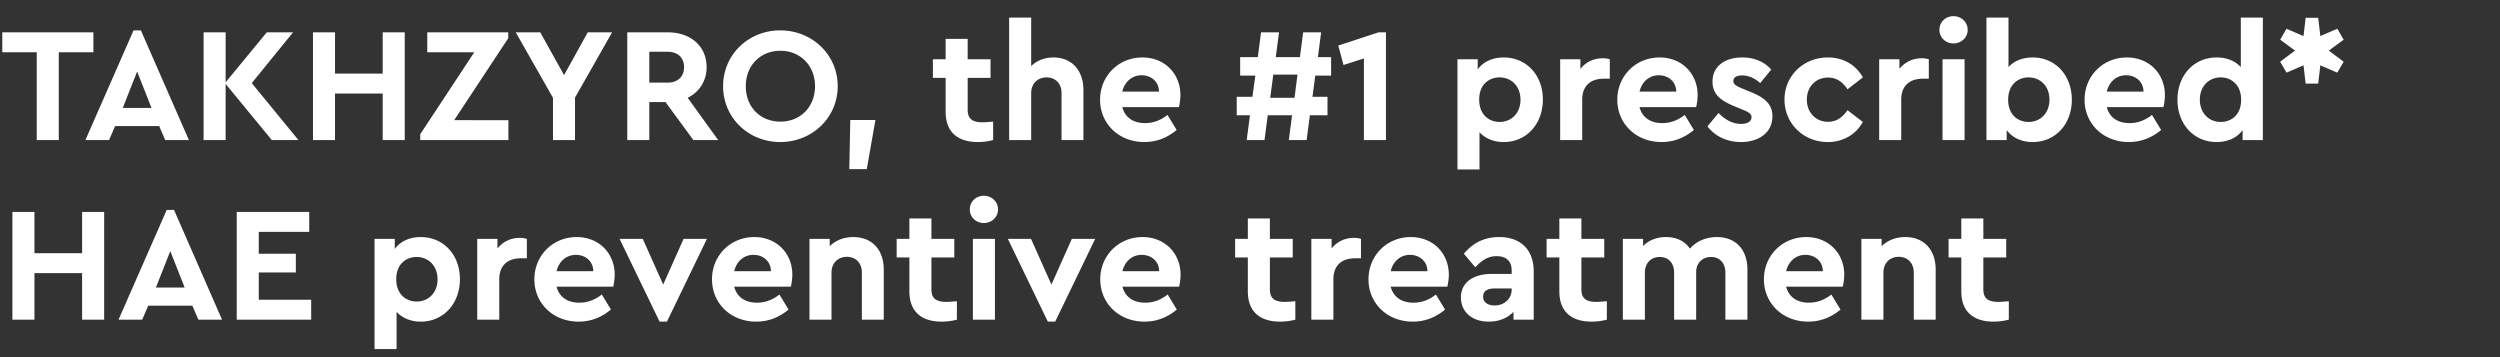
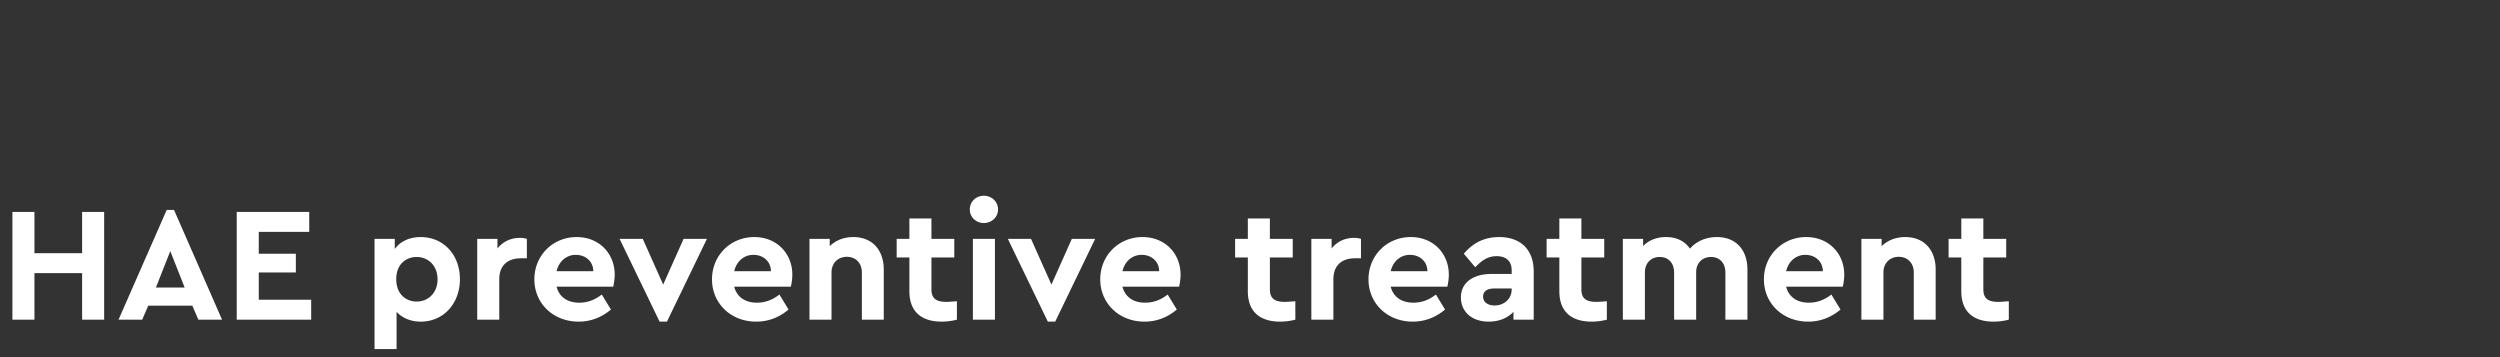
<svg xmlns="http://www.w3.org/2000/svg" width="416.283" height="59.469" viewBox="0 0 416.283 59.469">
  <rect x="0" y="0" width="416.283" height="59.469" fill="#333333" stroke="none" />
  <g fill="#fff">
-     <path d="M6.117 23.325h3.67V8.7h5.763V5.383H.38v3.316h5.737zM27.512 23.325h3.942L23.461 5.057h-1.223l-8.02 18.268h3.942l1.006-2.338h7.34zm-2.284-5.355h-4.784l2.392-6.063zM49.696 23.325l-7.775-9.487 6.878-8.455h-4.377l-6.851 8.319v-8.32H33.9v17.943h3.67v-9.351l7.693 9.351zM52.115 23.325h3.67v-7.748h7.939v7.748h3.67V5.383h-3.67v6.878h-7.939V5.383h-3.67zM75.63 20.009l9-13.648v-.978H71.144v3.316h7.83l-8.999 13.648v.978h14.68V20.01zM101.92 5.383h-4.051l-3.942 7.122-3.97-7.122H85.88l6.198 10.901v7.041h3.67v-7.068zM119.59 23.325l-5.083-7.04c1.93-.952 3.153-2.8 3.153-5.112 0-3.507-2.691-5.79-6.47-5.79h-6.742v17.942h3.67v-6.334h2.691l4.65 6.334zM108.118 8.618h3.072c1.713 0 2.719 1.06 2.719 2.555 0 1.55-1.006 2.583-2.72 2.583h-3.071zM129.92 23.652c5.275 0 9.57-4.024 9.57-9.298s-4.295-9.297-9.57-9.297c-5.273 0-9.514 4.023-9.514 9.297 0 5.274 4.24 9.298 9.515 9.298zm.028-3.399c-3.344 0-5.763-2.42-5.763-5.899 0-3.452 2.42-5.9 5.763-5.9 3.29 0 5.764 2.448 5.764 5.9 0 3.48-2.474 5.9-5.764 5.9zM141.42 28.164h2.91l1.44-8.182h-4.186zM163.631 20.362c-1.685 0-2.5-.544-2.5-2.093v-5.301h3.805v-3.1h-3.806V6.47h-3.67v3.398h-2.12v3.1h2.12v5.627c0 3.453 2.066 5.057 5.383 5.057.951 0 1.767-.136 2.528-.327v-3.072c-.707.055-1.305.11-1.74.11zM175.403 9.57c-1.523 0-2.8.543-3.697 1.44V2.936h-3.67v20.39h3.67v-7.83c0-1.55 1.06-2.61 2.555-2.61s2.501 1.033 2.501 2.61v7.83h3.643v-8.347c0-3.235-1.93-5.41-5.002-5.41zM196.553 15.822c0-3.48-2.555-6.253-6.334-6.253-3.97 0-7.041 3.072-7.041 7.042 0 3.969 3.1 7.04 7.367 7.04 2.066 0 3.86-.733 5.383-2.011l-1.522-2.501c-1.088.843-2.284 1.36-3.752 1.36-1.957 0-3.344-.952-3.779-2.665h9.434c.108-.462.244-1.25.244-2.012zm-6.47-3.29c1.55 0 2.882 1.007 2.909 2.72h-6.117c.408-1.686 1.659-2.72 3.208-2.72zM221.646 12.587V9.515h-2.202l.543-4.132h-2.99l-.544 4.132h-4.023l.544-4.132h-2.99l-.545 4.132h-2.936v3.072h2.529l-.49 3.534h-2.61v3.072h2.202l-.543 4.132h2.963l.544-4.132h4.05l-.543 4.132h2.963l.544-4.132h2.936v-3.072h-2.501l.462-3.534zm-10.14 3.697l.516-3.86h4.024l-.49 3.86zM229.557 5.383l-6.715 2.202.87 3.235 3.398-1.087v13.592h3.67V5.383zM250.381 9.57c-1.848 0-3.398.706-4.322 1.984V9.868h-3.371v18.35h3.67V22.02c.951 1.034 2.365 1.632 4.023 1.632 3.806 0 6.525-3.018 6.525-7.069 0-4.05-2.719-7.014-6.525-7.014zm-.68 10.738c-1.712 0-3.398-1.17-3.398-3.725 0-2.582 1.713-3.697 3.399-3.697 1.93 0 3.48 1.44 3.48 3.725 0 2.283-1.577 3.697-3.48 3.697zM266.856 9.705c-1.468 0-2.8.626-3.697 1.767V9.868h-3.371v13.457h3.67v-6.714c0-2.42 1.495-3.507 3.615-3.507h.979V9.868a3.855 3.855 0 00-1.196-.163zM282.678 15.822c0-3.48-2.556-6.253-6.334-6.253-3.97 0-7.041 3.072-7.041 7.042 0 3.969 3.099 7.04 7.367 7.04 2.066 0 3.86-.733 5.383-2.011l-1.523-2.501c-1.087.843-2.283 1.36-3.751 1.36-1.958 0-3.344-.952-3.78-2.665h9.434c.109-.462.245-1.25.245-2.012zm-6.47-3.29c1.55 0 2.881 1.007 2.909 2.72H273c.408-1.686 1.658-2.72 3.208-2.72zM289.882 23.652c2.936 0 5.247-1.523 5.247-4.296 0-2.093-1.36-3.126-3.779-4.105l-1.305-.543c-.978-.408-1.413-.68-1.413-1.197 0-.652.57-.951 1.44-.951 1.088 0 2.148.462 3.018 1.278l1.849-2.257c-1.224-1.36-2.882-2.012-4.84-2.012-2.854 0-4.947 1.441-4.947 4.024 0 2.12 1.386 3.18 3.67 4.105l1.44.598c.816.353 1.387.598 1.387 1.223 0 .762-.788 1.115-1.712 1.115-1.441 0-2.692-.707-3.78-1.821l-1.848 2.229c1.196 1.577 3.18 2.61 5.573 2.61zM304.345 23.652c2.664 0 4.73-1.332 5.845-3.344l-2.555-1.958c-.789 1.115-1.768 1.93-3.236 1.93-2.093 0-3.534-1.576-3.534-3.697 0-2.093 1.441-3.67 3.534-3.67 1.496 0 2.474.816 3.236 1.958l2.555-1.985c-1.115-2.012-3.154-3.317-5.845-3.317-4.023 0-7.204 3.045-7.204 7.014 0 3.997 3.18 7.069 7.204 7.069zM319.977 9.705c-1.468 0-2.8.626-3.697 1.767V9.868h-3.371v13.457h3.67v-6.714c0-2.42 1.495-3.507 3.615-3.507h.979V9.868a3.855 3.855 0 00-1.196-.163zM325.278 7.231c1.305 0 2.365-.978 2.365-2.256 0-1.305-1.06-2.284-2.365-2.284-1.305 0-2.338.98-2.338 2.284 0 1.278 1.033 2.256 2.338 2.256zm-1.821 16.094h3.67V9.868h-3.67zM338.463 9.57c-1.685 0-3.072.57-4.023 1.603V2.936h-3.67v20.39h3.37v-1.659c.925 1.25 2.475 1.985 4.323 1.985 3.806 0 6.525-2.99 6.525-7.041s-2.719-7.042-6.525-7.042zm-.68 10.738c-1.685 0-3.398-1.115-3.398-3.697 0-2.556 1.686-3.725 3.399-3.725 1.903 0 3.48 1.414 3.48 3.697 0 2.284-1.55 3.725-3.48 3.725zM360.484 15.822c0-3.48-2.556-6.253-6.335-6.253-3.969 0-7.04 3.072-7.04 7.042 0 3.969 3.098 7.04 7.367 7.04 2.066 0 3.86-.733 5.382-2.011l-1.522-2.501c-1.087.843-2.284 1.36-3.752 1.36-1.957 0-3.343-.952-3.778-2.665h9.433c.109-.462.245-1.25.245-2.012zm-6.47-3.29c1.55 0 2.881 1.007 2.908 2.72h-6.116c.407-1.686 1.658-2.72 3.207-2.72zM373.125 2.936v8.237c-.951-1.033-2.338-1.604-4.023-1.604-3.806 0-6.525 2.99-6.525 7.042 0 4.05 2.719 7.04 6.525 7.04 1.848 0 3.398-.706 4.322-1.984v1.658h3.371V2.936zm-3.344 17.372c-1.93 0-3.48-1.441-3.48-3.725 0-2.283 1.577-3.697 3.48-3.697 1.686 0 3.398 1.17 3.398 3.725 0 2.582-1.712 3.697-3.398 3.697zM390.252 6.606l-1.06-1.821-2.827 1.223-.354-3.045h-2.093l-.354 3.045-2.827-1.223-1.06 1.821 2.474 1.822-2.474 1.848 1.06 1.822 2.827-1.224.354 3.045h2.093l.354-3.045 2.827 1.224 1.06-1.822-2.474-1.848z" />
-   </g>
+     </g>
  <g fill="#fff">
    <path d="M2.066 53.23h3.67v-7.748h7.938v7.748h3.67V35.287h-3.67v6.878H5.736v-6.878h-3.67zM33.03 53.23h3.943L28.98 34.96h-1.223l-8.02 18.27h3.942l1.006-2.338h7.34zm-2.283-5.356h-4.785l2.393-6.062zM39.42 53.23h12.396v-3.317H43.09v-4.54h6.172v-3.126h-6.172v-3.643h8.4v-3.317H39.42zM70.058 39.474c-1.849 0-3.398.707-4.323 1.984v-1.685h-3.37v18.35h3.67v-6.198c.95 1.033 2.364 1.631 4.023 1.631 3.806 0 6.524-3.018 6.524-7.068 0-4.051-2.718-7.014-6.524-7.014zm-.68 10.738c-1.713 0-3.398-1.169-3.398-3.724 0-2.583 1.713-3.698 3.398-3.698 1.93 0 3.48 1.441 3.48 3.725s-1.577 3.697-3.48 3.697zM86.532 39.61c-1.468 0-2.8.625-3.697 1.767v-1.604h-3.37V53.23h3.67v-6.715c0-2.42 1.494-3.507 3.615-3.507h.979v-3.235a3.855 3.855 0 00-1.197-.163zM102.355 45.727c0-3.48-2.556-6.253-6.335-6.253-3.969 0-7.04 3.072-7.04 7.04 0 3.97 3.098 7.042 7.366 7.042 2.067 0 3.86-.734 5.383-2.012l-1.522-2.5c-1.088.842-2.284 1.358-3.752 1.358-1.957 0-3.344-.951-3.779-2.664h9.434c.109-.462.245-1.25.245-2.011zm-6.47-3.29c1.549 0 2.881 1.006 2.908 2.719h-6.117c.408-1.686 1.659-2.719 3.208-2.719zM113.827 39.773l-3.398 7.612-3.399-7.612h-3.86l6.66 13.783h1.224l6.66-13.783zM131.933 45.727c0-3.48-2.556-6.253-6.335-6.253-3.969 0-7.04 3.072-7.04 7.04 0 3.97 3.098 7.042 7.367 7.042 2.066 0 3.86-.734 5.382-2.012l-1.522-2.5c-1.087.842-2.284 1.358-3.752 1.358-1.957 0-3.343-.951-3.778-2.664h9.433c.109-.462.245-1.25.245-2.011zm-6.47-3.29c1.55 0 2.881 1.006 2.908 2.719h-6.116c.407-1.686 1.658-2.719 3.207-2.719zM142.1 39.474c-1.658 0-3.017.598-3.942 1.522v-1.223h-3.37V53.23h3.67v-7.857c0-1.55 1.06-2.61 2.555-2.61s2.5 1.06 2.5 2.61v7.857h3.644v-8.346c0-3.235-1.903-5.41-5.057-5.41zM157.596 50.267c-1.685 0-2.501-.544-2.501-2.094v-5.301h3.806v-3.1h-3.806v-3.397h-3.67v3.398h-2.12v3.099h2.12v5.627c0 3.453 2.066 5.057 5.383 5.057.951 0 1.767-.136 2.528-.326v-3.072c-.707.054-1.305.109-1.74.109zM163.822 37.136c1.305 0 2.365-.979 2.365-2.257 0-1.305-1.06-2.283-2.365-2.283-1.305 0-2.338.978-2.338 2.283 0 1.278 1.033 2.257 2.338 2.257zM162 53.23h3.67V39.773H162zM178.475 39.773l-3.398 7.612-3.399-7.612h-3.86l6.66 13.783h1.224l6.66-13.783zM196.58 45.727c0-3.48-2.555-6.253-6.334-6.253-3.969 0-7.04 3.072-7.04 7.04 0 3.97 3.098 7.042 7.366 7.042 2.067 0 3.86-.734 5.383-2.012l-1.522-2.5c-1.088.842-2.284 1.358-3.752 1.358-1.957 0-3.344-.951-3.779-2.664h9.434c.109-.462.245-1.25.245-2.011zm-6.47-3.29c1.55 0 2.882 1.006 2.91 2.719h-6.118c.408-1.686 1.659-2.719 3.208-2.719zM213.952 50.267c-1.685 0-2.5-.544-2.5-2.094v-5.301h3.805v-3.1h-3.806v-3.397h-3.67v3.398h-2.12v3.099h2.12v5.627c0 3.453 2.066 5.057 5.383 5.057.951 0 1.767-.136 2.528-.326v-3.072c-.707.054-1.305.109-1.74.109zM225.425 39.61c-1.468 0-2.8.625-3.698 1.767v-1.604h-3.37V53.23h3.67v-6.715c0-2.42 1.495-3.507 3.615-3.507h.979v-3.235a3.855 3.855 0 00-1.196-.163zM241.247 45.727c0-3.48-2.556-6.253-6.335-6.253-3.969 0-7.04 3.072-7.04 7.04 0 3.97 3.099 7.042 7.367 7.042 2.066 0 3.86-.734 5.383-2.012l-1.523-2.5c-1.087.842-2.283 1.358-3.752 1.358-1.957 0-3.343-.951-3.778-2.664h9.433c.109-.462.245-1.25.245-2.011zm-6.47-3.29c1.55 0 2.881 1.006 2.908 2.719h-6.116c.407-1.686 1.658-2.719 3.208-2.719zM249.62 39.474c-2.365 0-4.295.897-5.872 2.773l1.903 2.256c1.115-1.169 2.12-1.848 3.561-1.848 1.659 0 2.501.897 2.501 2.365v.598h-3.37c-3.1 0-5.084 1.468-5.084 3.915 0 2.283 1.712 4.023 4.648 4.023 1.74 0 3.154-.625 4.105-1.631v1.305h3.371v-7.993c0-3.833-2.338-5.763-5.763-5.763zm-.734 11.39c-1.142 0-1.93-.543-1.93-1.467 0-.898.68-1.36 1.876-1.36h2.881v.163c0 1.577-1.277 2.665-2.827 2.665zM265.823 50.267c-1.686 0-2.501-.544-2.501-2.094v-5.301h3.806v-3.1h-3.806v-3.397h-3.67v3.398h-2.12v3.099h2.12v5.627c0 3.453 2.066 5.057 5.382 5.057.952 0 1.767-.136 2.529-.326v-3.072c-.707.054-1.305.109-1.74.109zM285.886 39.474c-1.903 0-3.48.761-4.486 1.93-.843-1.223-2.175-1.93-3.996-1.93-1.604 0-2.909.57-3.806 1.495v-1.196h-3.371V53.23h3.67V45.4c0-1.604 1.006-2.61 2.474-2.61 1.44 0 2.392 1.006 2.392 2.61v7.83h3.67v-7.911c0-1.495 1.006-2.529 2.474-2.529 1.441 0 2.393 1.006 2.393 2.61v7.83h3.67v-8.346c0-3.235-1.876-5.41-5.084-5.41zM307.09 45.727c0-3.48-2.555-6.253-6.333-6.253-3.97 0-7.042 3.072-7.042 7.04 0 3.97 3.1 7.042 7.368 7.042 2.066 0 3.86-.734 5.383-2.012l-1.523-2.5c-1.087.842-2.283 1.358-3.752 1.358-1.957 0-3.343-.951-3.778-2.664h9.433c.109-.462.245-1.25.245-2.011zm-6.47-3.29c1.55 0 2.882 1.006 2.91 2.719h-6.117c.407-1.686 1.658-2.719 3.208-2.719zM317.258 39.474c-1.658 0-3.017.598-3.942 1.522v-1.223h-3.37V53.23h3.67v-7.857c0-1.55 1.06-2.61 2.555-2.61s2.5 1.06 2.5 2.61v7.857h3.644v-8.346c0-3.235-1.903-5.41-5.057-5.41zM332.754 50.267c-1.685 0-2.5-.544-2.5-2.094v-5.301h3.805v-3.1h-3.806v-3.397h-3.67v3.398h-2.12v3.099h2.12v5.627c0 3.453 2.066 5.057 5.383 5.057.951 0 1.767-.136 2.528-.326v-3.072c-.707.054-1.305.109-1.74.109z" />
  </g>
</svg>